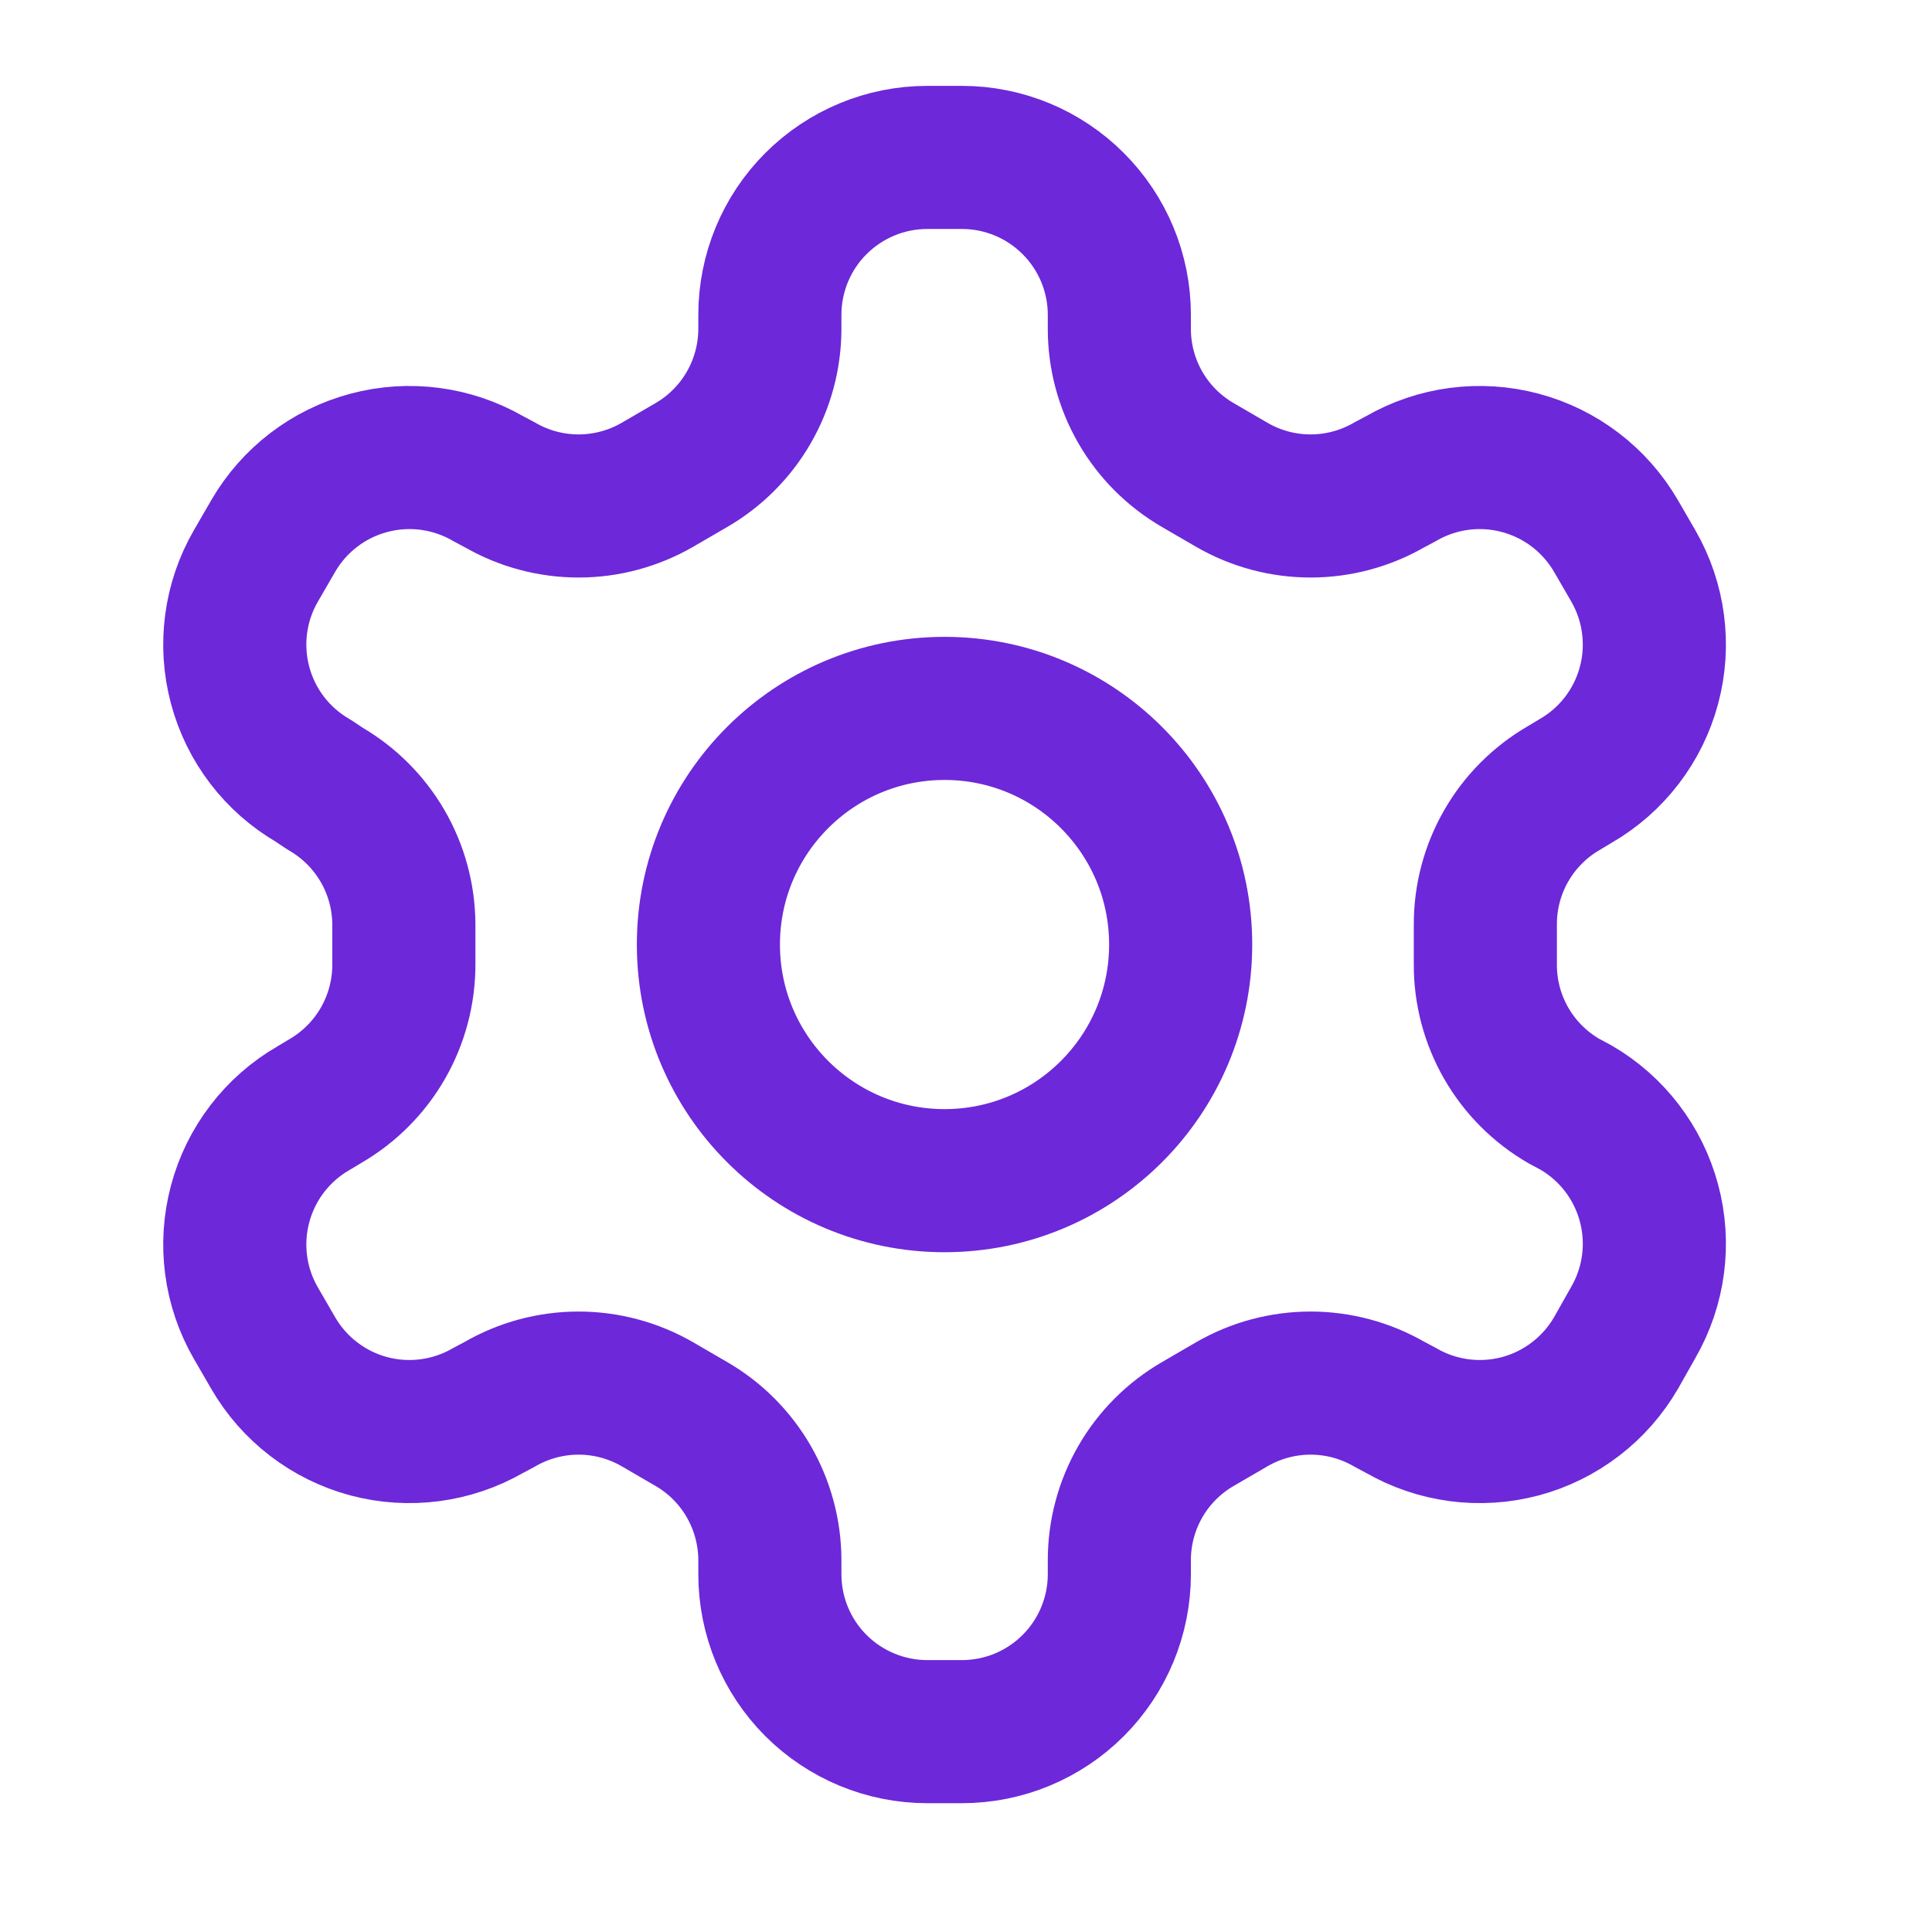
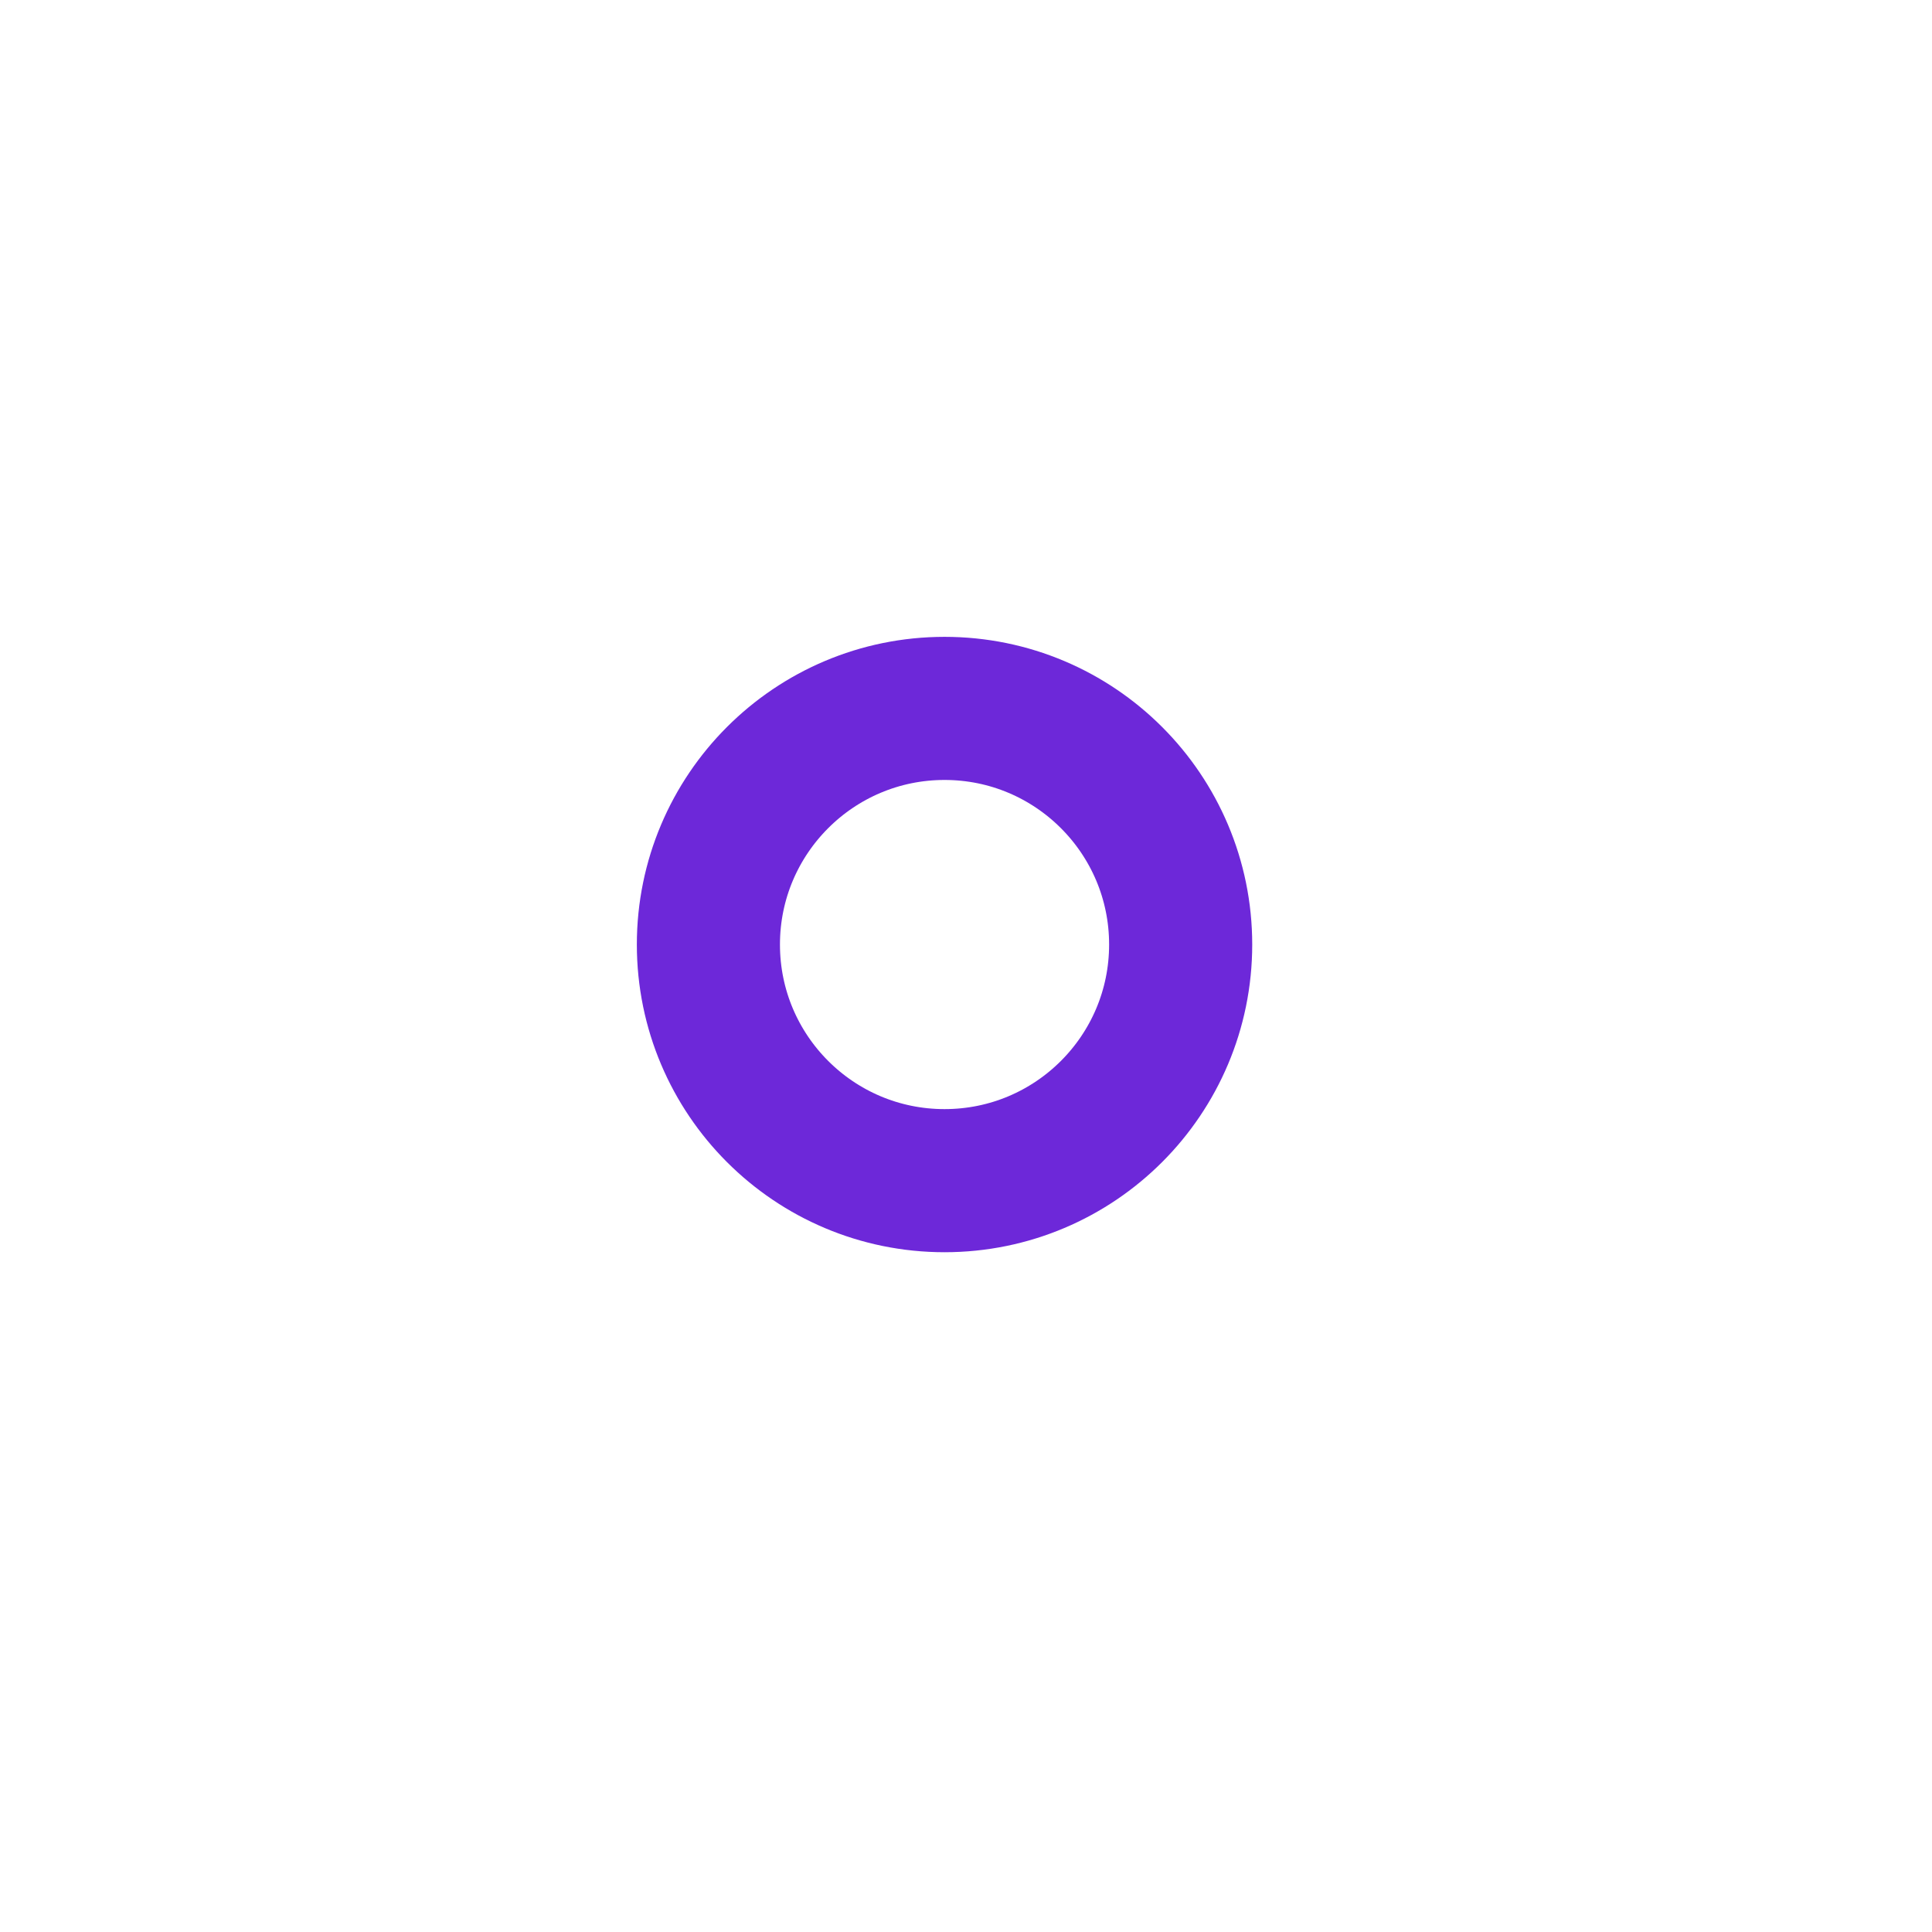
<svg xmlns="http://www.w3.org/2000/svg" width="27" height="27" viewBox="0 0 27 27" fill="none">
-   <path d="M13.443 2.2H12.959C12.375 2.2 11.816 2.432 11.403 2.845C10.99 3.257 10.759 3.817 10.759 4.4V4.598C10.758 4.984 10.656 5.363 10.463 5.697C10.27 6.031 9.993 6.308 9.659 6.501L9.186 6.776C8.851 6.969 8.472 7.071 8.086 7.071C7.699 7.071 7.32 6.969 6.986 6.776L6.821 6.688C6.316 6.397 5.716 6.318 5.153 6.469C4.59 6.619 4.11 6.987 3.818 7.491L3.576 7.909C3.284 8.414 3.205 9.014 3.356 9.577C3.506 10.14 3.874 10.62 4.379 10.912L4.544 11.022C4.876 11.214 5.153 11.49 5.346 11.822C5.539 12.154 5.641 12.53 5.644 12.914V13.475C5.645 13.863 5.544 14.244 5.351 14.58C5.158 14.916 4.879 15.195 4.544 15.389L4.379 15.488C3.874 15.78 3.506 16.261 3.356 16.824C3.205 17.387 3.284 17.986 3.576 18.491L3.818 18.909C4.11 19.413 4.59 19.781 5.153 19.932C5.716 20.082 6.316 20.003 6.821 19.712L6.986 19.624C7.32 19.431 7.699 19.329 8.086 19.329C8.472 19.329 8.851 19.431 9.186 19.624L9.659 19.899C9.993 20.092 10.27 20.369 10.463 20.703C10.656 21.038 10.758 21.416 10.759 21.802V22C10.759 22.584 10.99 23.143 11.403 23.556C11.816 23.968 12.375 24.2 12.959 24.2H13.443C14.026 24.2 14.586 23.968 14.998 23.556C15.411 23.143 15.643 22.584 15.643 22V21.802C15.643 21.416 15.745 21.038 15.938 20.703C16.131 20.369 16.409 20.092 16.743 19.899L17.216 19.624C17.55 19.431 17.929 19.329 18.316 19.329C18.702 19.329 19.081 19.431 19.416 19.624L19.581 19.712C20.085 20.003 20.685 20.082 21.248 19.932C21.811 19.781 22.291 19.413 22.584 18.909L22.826 18.48C23.117 17.975 23.196 17.376 23.045 16.813C22.895 16.25 22.527 15.769 22.023 15.477L21.858 15.389C21.522 15.195 21.243 14.916 21.05 14.58C20.857 14.244 20.756 13.863 20.758 13.475V12.925C20.756 12.537 20.857 12.156 21.05 11.82C21.243 11.484 21.522 11.205 21.858 11.011L22.023 10.912C22.527 10.62 22.895 10.14 23.045 9.577C23.196 9.014 23.117 8.414 22.826 7.909L22.584 7.491C22.291 6.987 21.811 6.619 21.248 6.469C20.685 6.318 20.085 6.397 19.581 6.688L19.416 6.776C19.081 6.969 18.702 7.071 18.316 7.071C17.929 7.071 17.55 6.969 17.216 6.776L16.743 6.501C16.409 6.308 16.131 6.031 15.938 5.697C15.745 5.363 15.643 4.984 15.643 4.598V4.4C15.643 3.817 15.411 3.257 14.998 2.845C14.586 2.432 14.026 2.2 13.443 2.2Z" stroke="#6D28D9" stroke-width="2" stroke-linecap="round" stroke-linejoin="round" />
  <path d="M13.2 16.5C15.023 16.5 16.5 15.023 16.5 13.2C16.5 11.378 15.023 9.9 13.2 9.9C11.378 9.9 9.9 11.378 9.9 13.2C9.9 15.023 11.378 16.5 13.2 16.5Z" stroke="#6D28D9" stroke-width="2" stroke-linecap="round" stroke-linejoin="round" />
</svg>